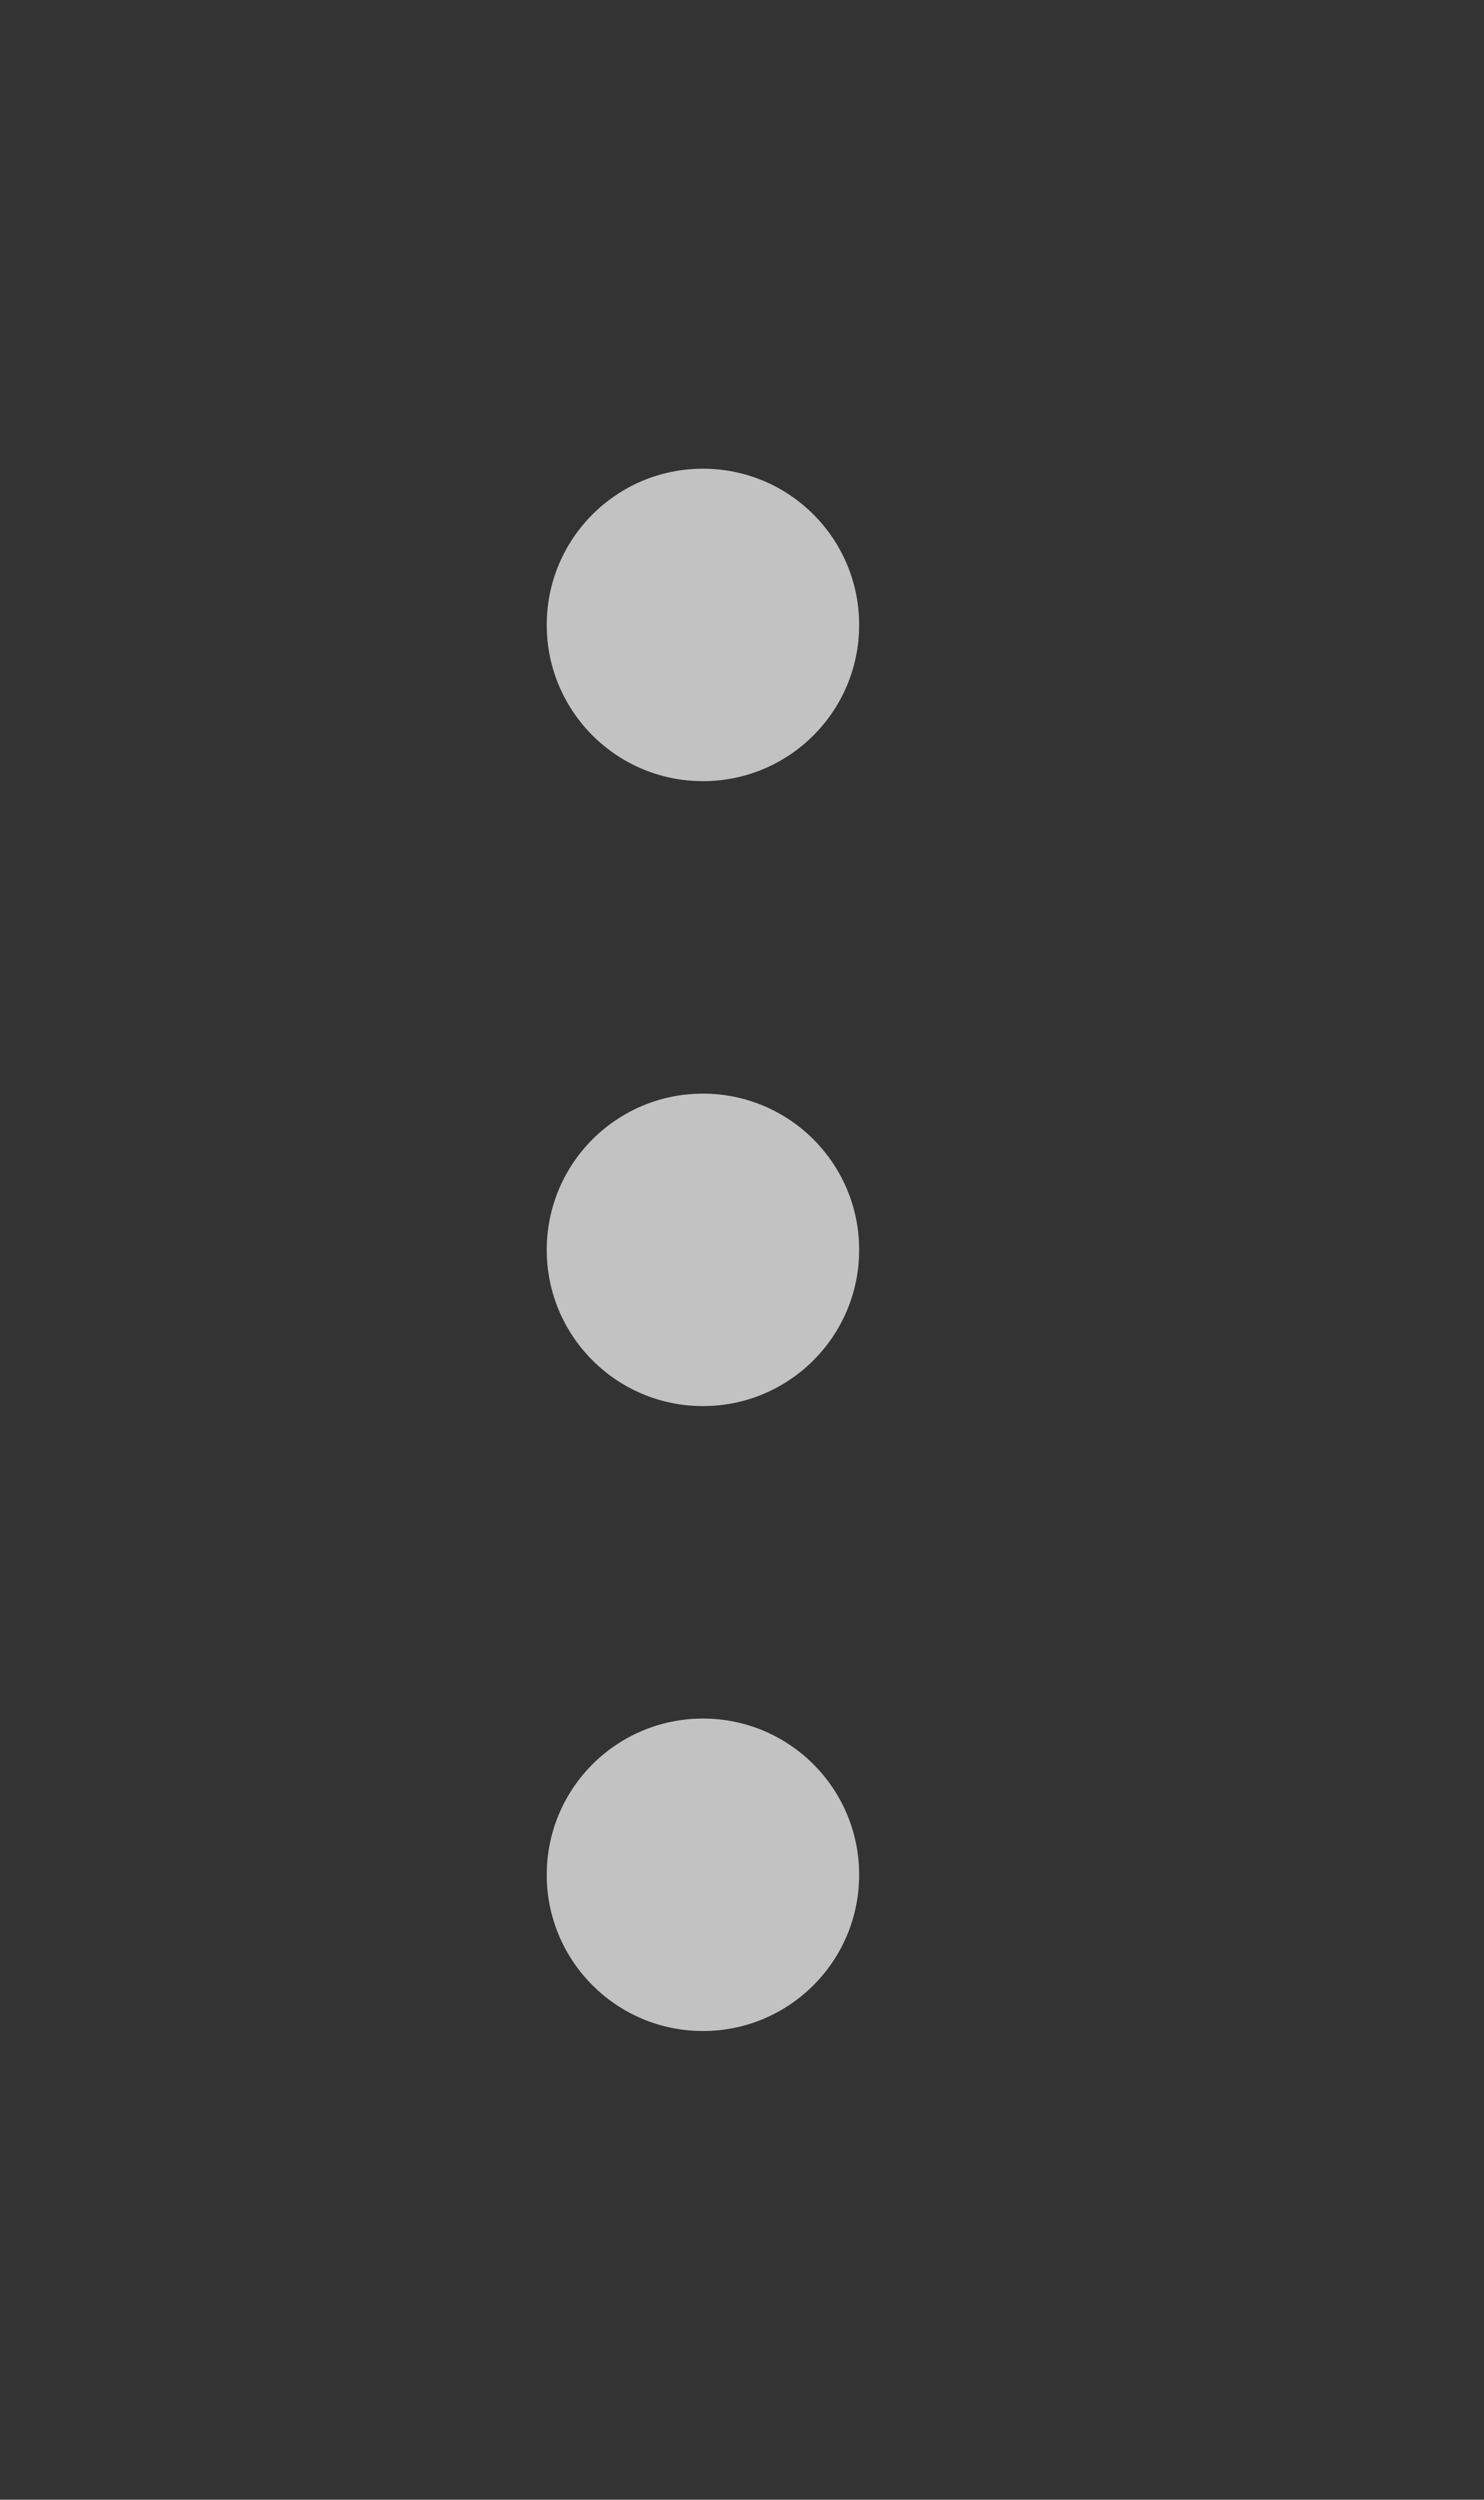
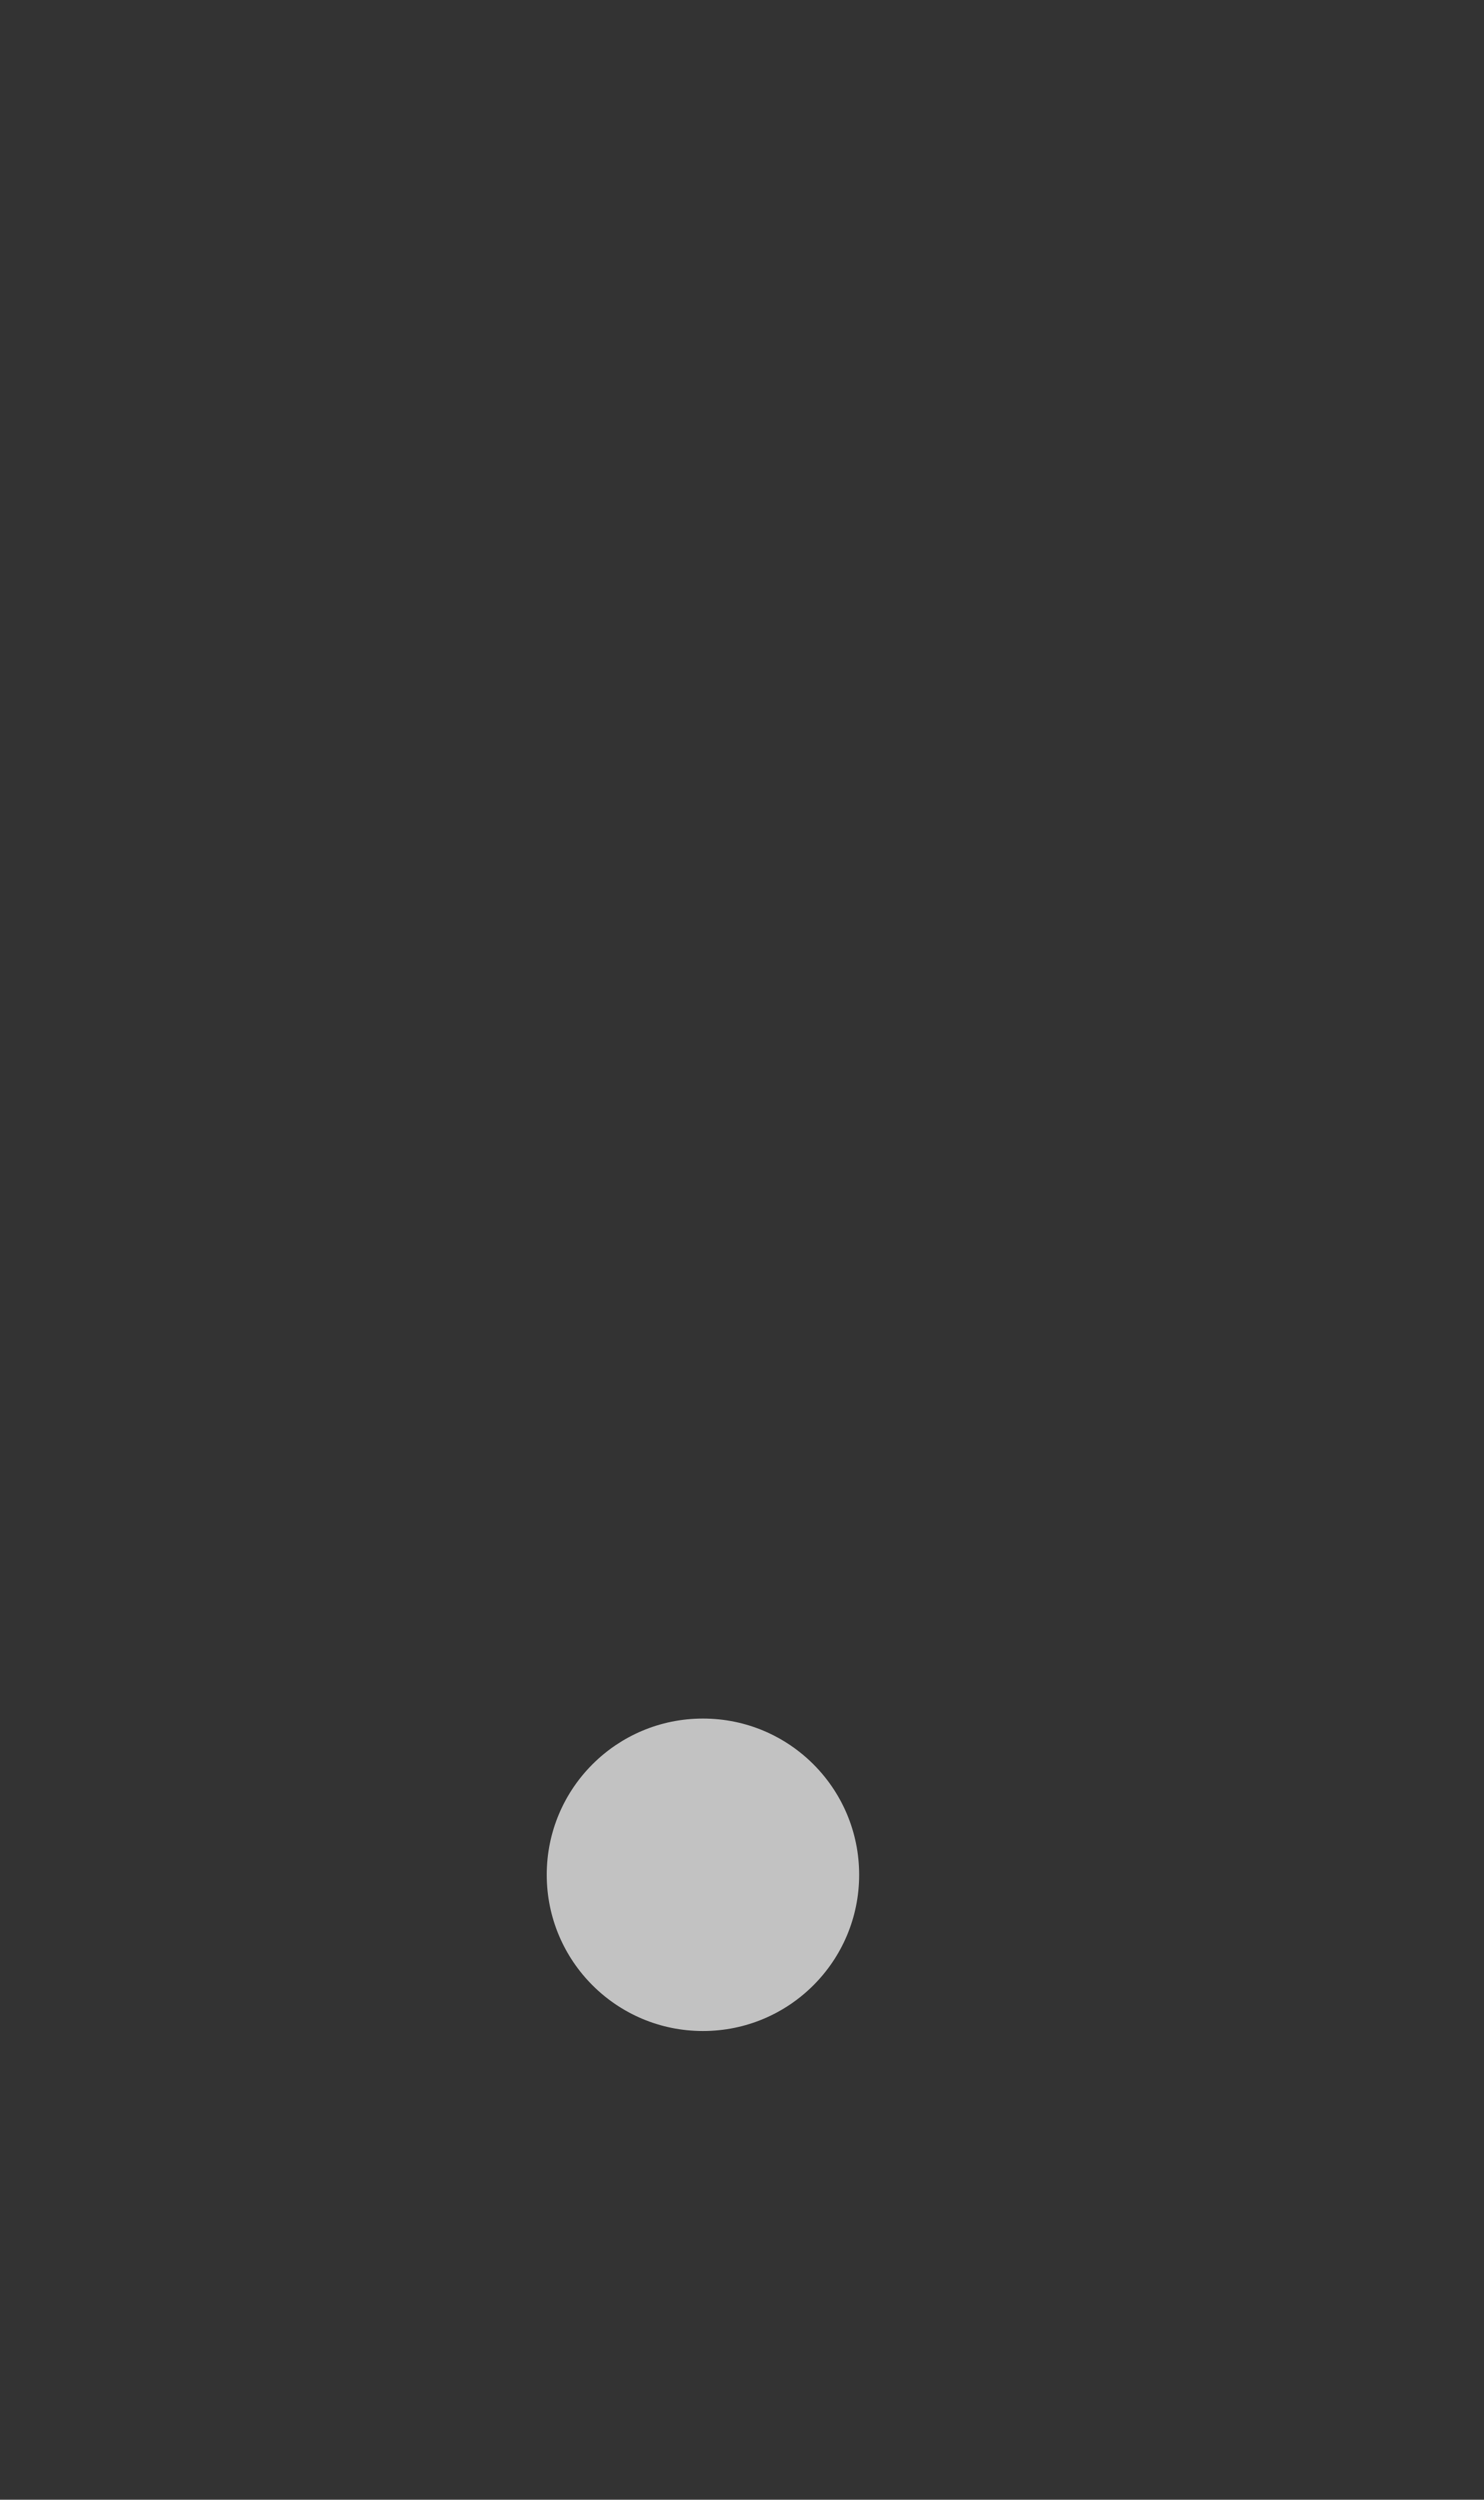
<svg xmlns="http://www.w3.org/2000/svg" width="19" height="32" viewBox="0 0 19 32" fill="none">
  <rect x="0" y="0" width="19" height="32" fill="#333333" stroke="none" />
-   <path d="M9 10C10.105 10 11 9.105 11 8C11 6.895 10.105 6 9 6C7.895 6 7 6.895 7 8C7 9.105 7.895 10 9 10Z" fill="white" fill-opacity="0.7" />
-   <path d="M9 18C10.105 18 11 17.105 11 16C11 14.895 10.105 14 9 14C7.895 14 7 14.895 7 16C7 17.105 7.895 18 9 18Z" fill="white" fill-opacity="0.7" />
  <path d="M9 26C10.105 26 11 25.105 11 24C11 22.895 10.105 22 9 22C7.895 22 7 22.895 7 24C7 25.105 7.895 26 9 26Z" fill="white" fill-opacity="0.7" />
</svg>